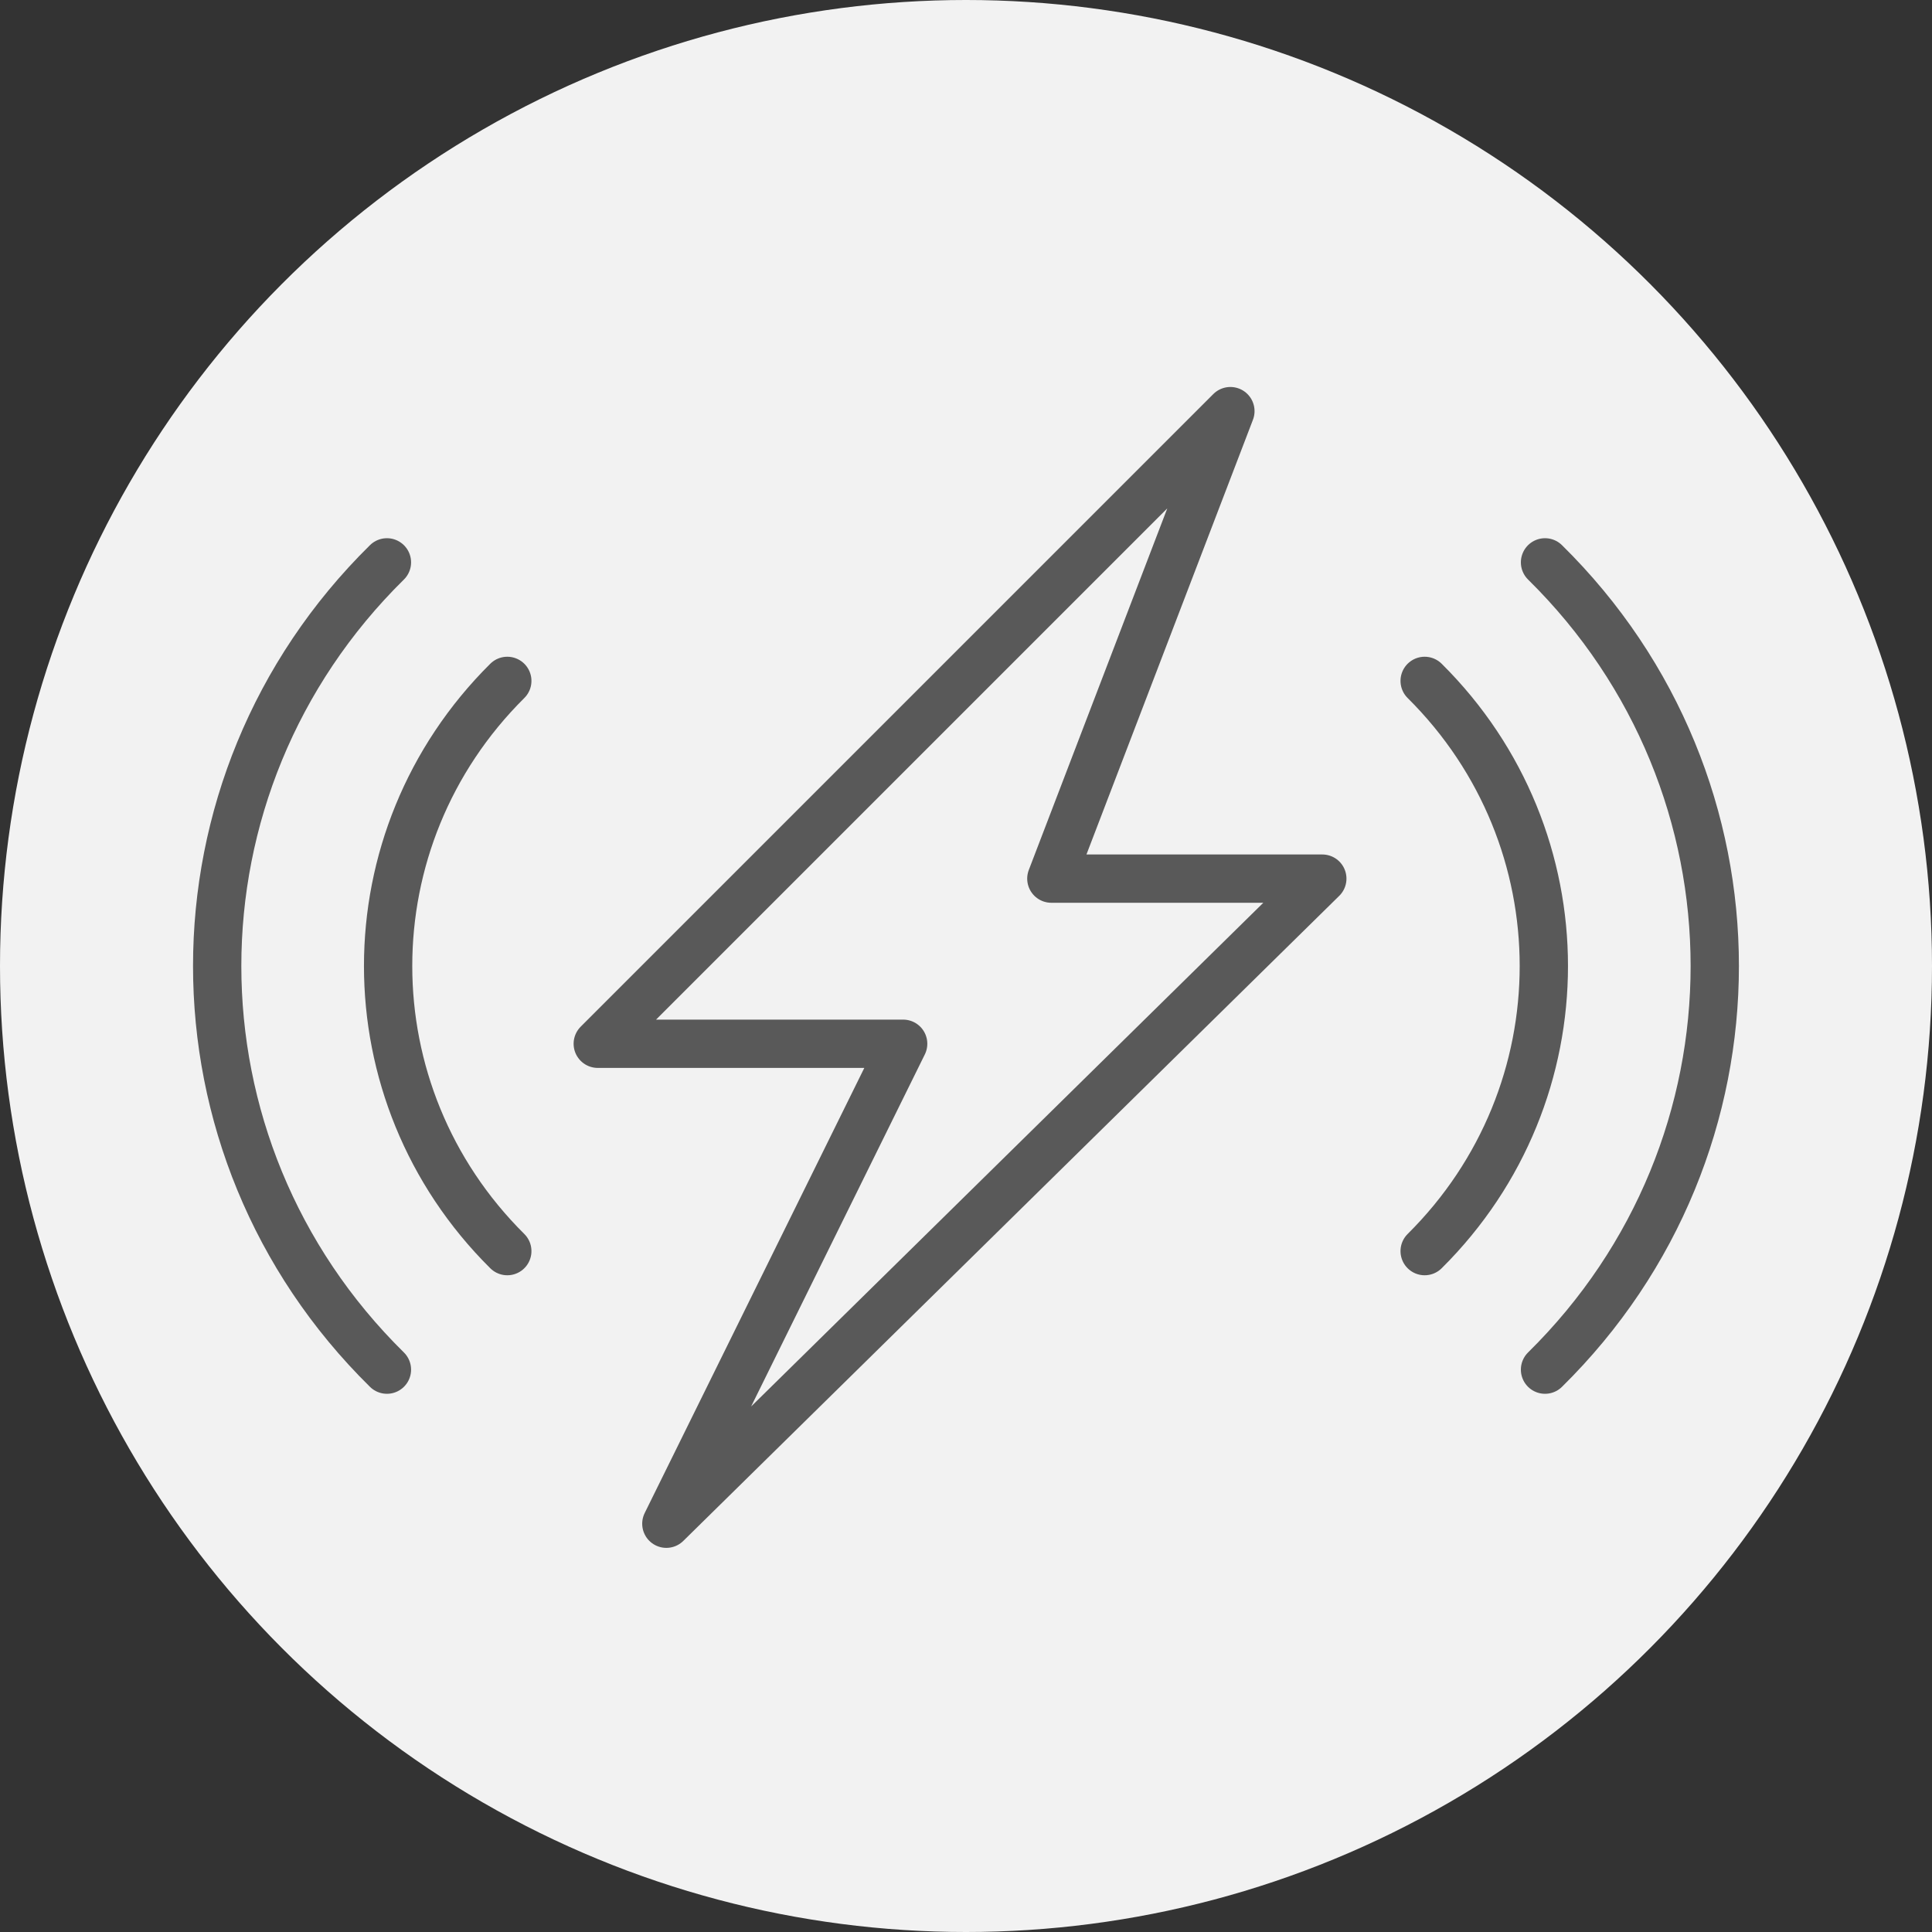
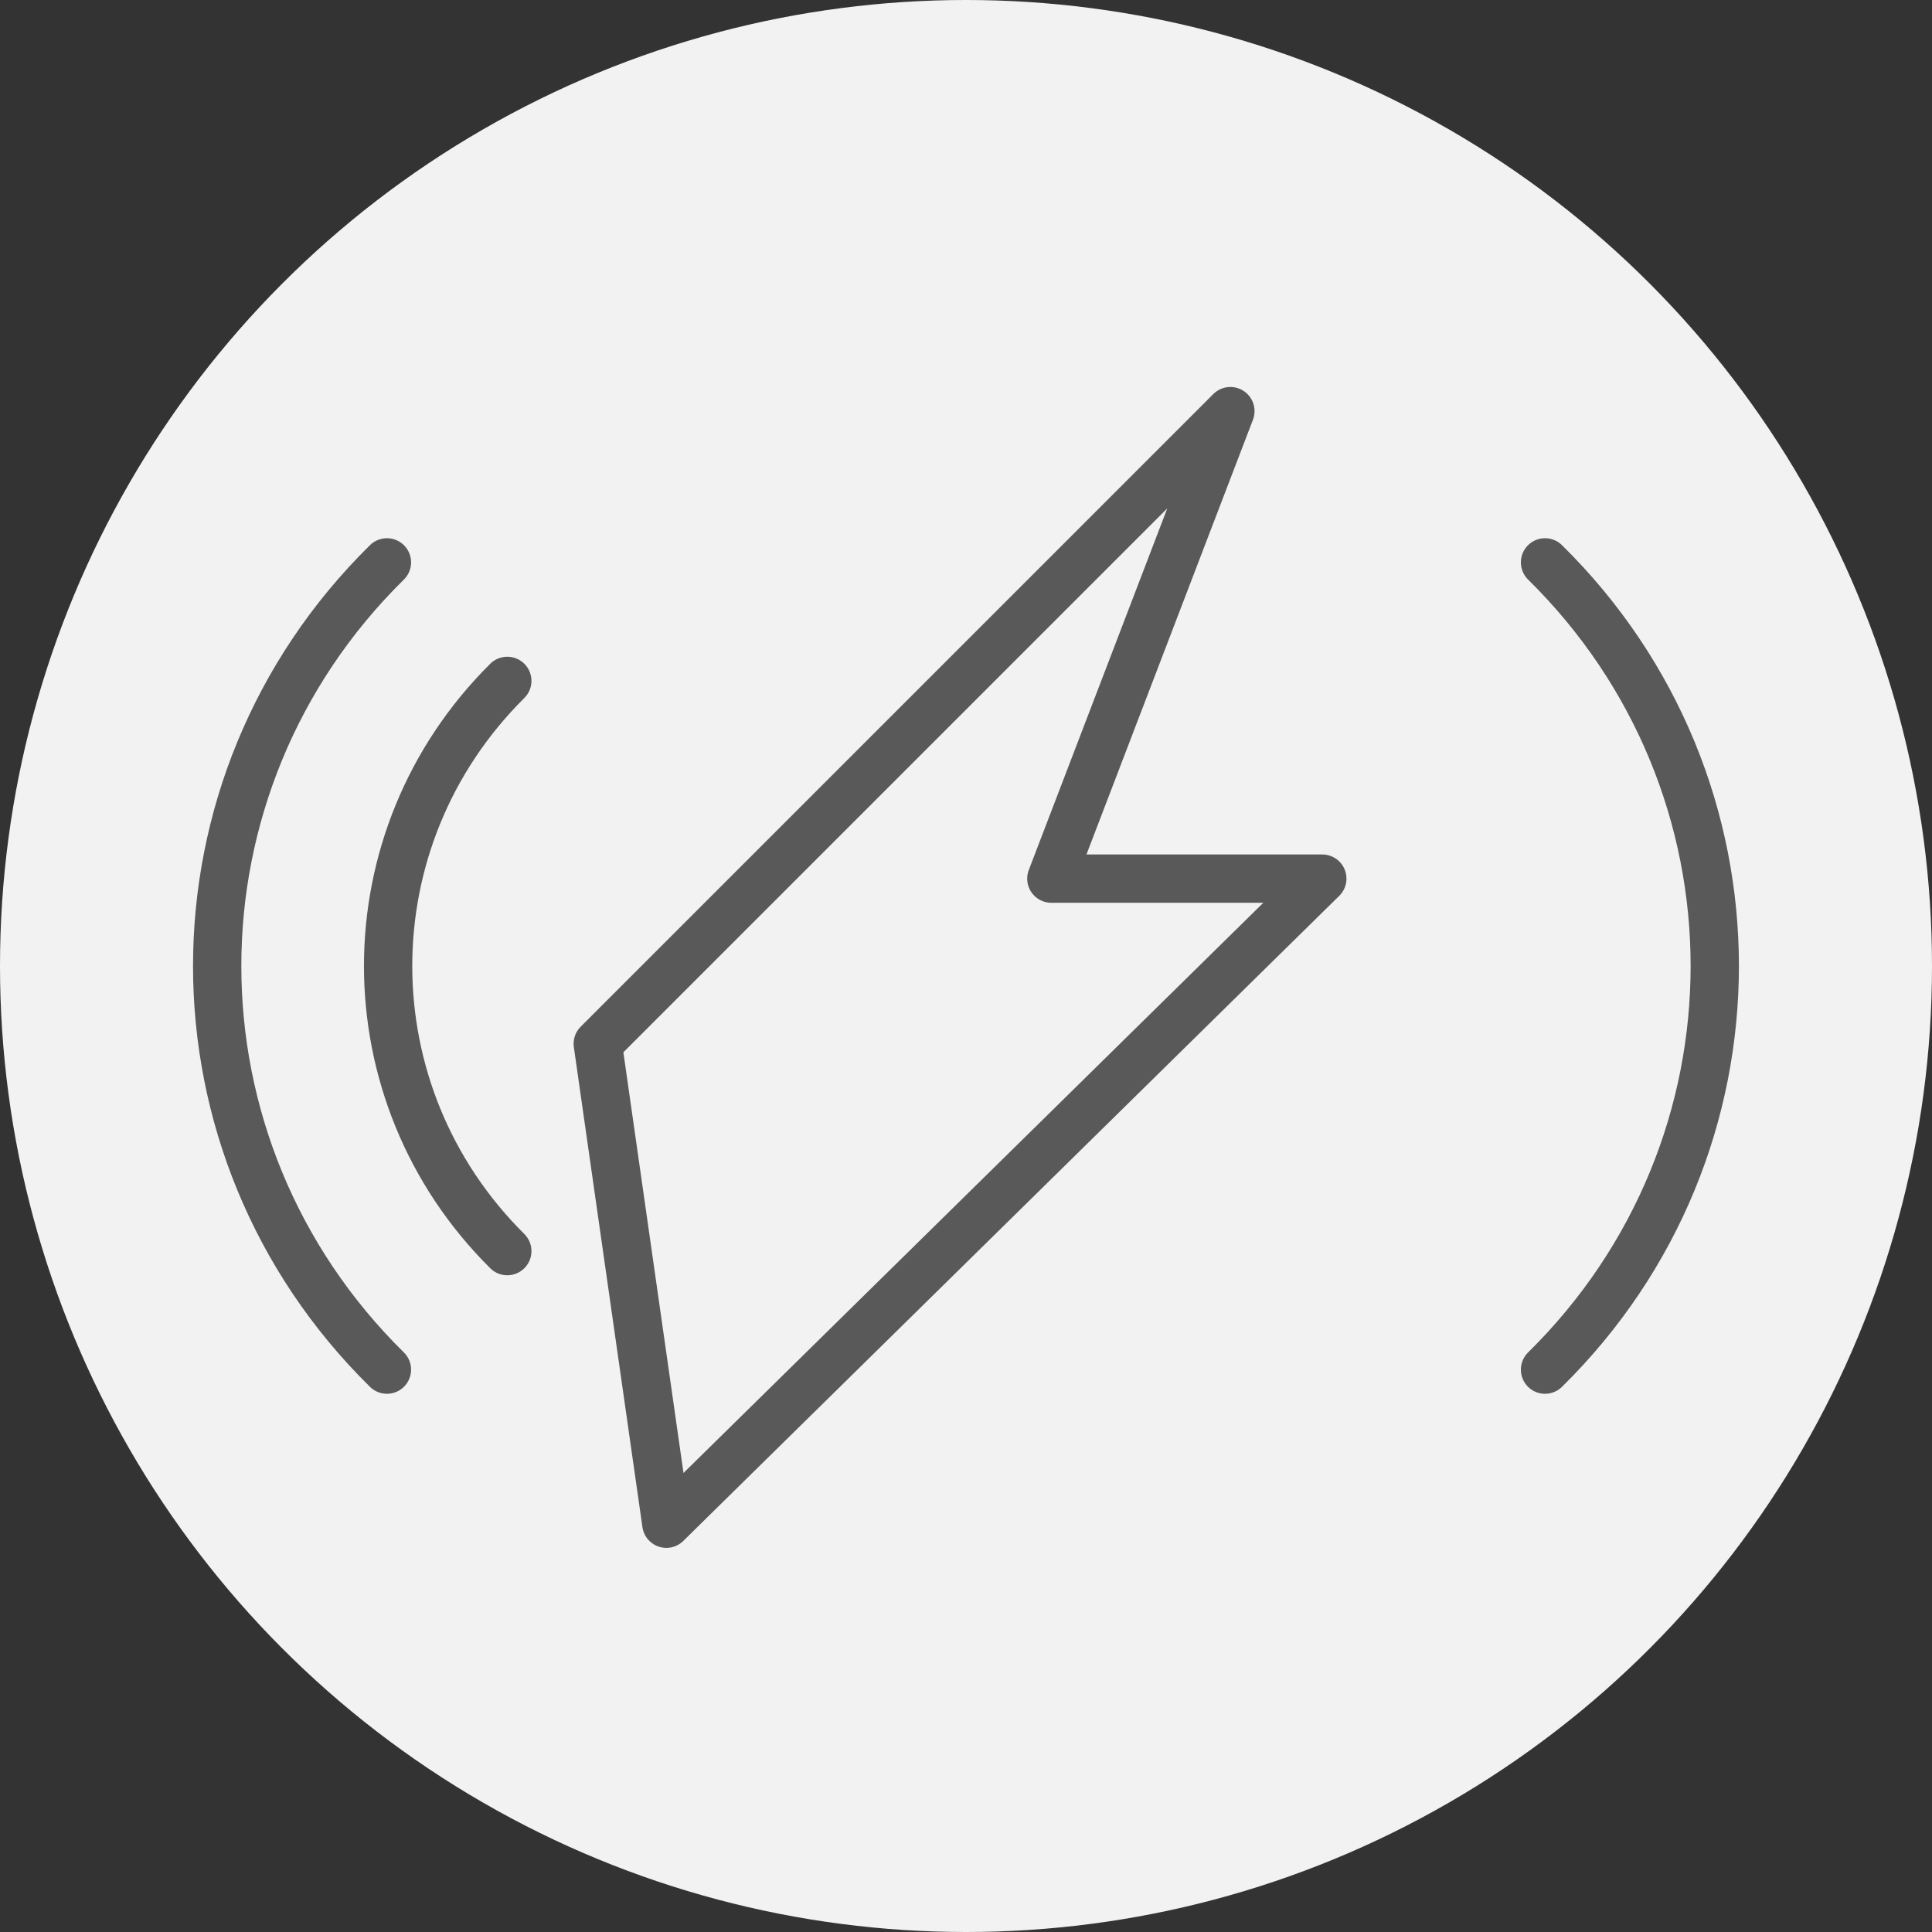
<svg xmlns="http://www.w3.org/2000/svg" width="40" height="40" viewBox="0 0 40 40" fill="none">
  <rect x="0" y="0" width="40" height="40" fill="#333333" stroke="none" />
  <circle cx="20" cy="20" r="20" fill="#F2F2F2" />
-   <path d="M25.474 8.512L12.376 21.61H18.699L13.796 31.547L27.377 18.191H21.767L25.474 8.512Z" stroke="#595959" stroke-linejoin="round" />
+   <path d="M25.474 8.512L12.376 21.61L13.796 31.547L27.377 18.191H21.767L25.474 8.512Z" stroke="#595959" stroke-linejoin="round" />
  <path d="M31.988 11.643C36.674 16.257 36.674 23.743 31.988 28.357" stroke="#595959" stroke-miterlimit="10" stroke-linecap="round" stroke-linejoin="round" />
-   <path d="M29.496 14.097C32.786 17.361 32.786 22.639 29.496 25.903" stroke="#595959" stroke-miterlimit="10" stroke-linecap="round" stroke-linejoin="round" />
  <path d="M8.011 28.357C3.325 23.743 3.325 16.257 8.011 11.643" stroke="#595959" stroke-miterlimit="10" stroke-linecap="round" stroke-linejoin="round" />
  <path d="M10.503 25.903C7.213 22.639 7.213 17.362 10.503 14.097" stroke="#595959" stroke-miterlimit="10" stroke-linecap="round" stroke-linejoin="round" />
</svg>